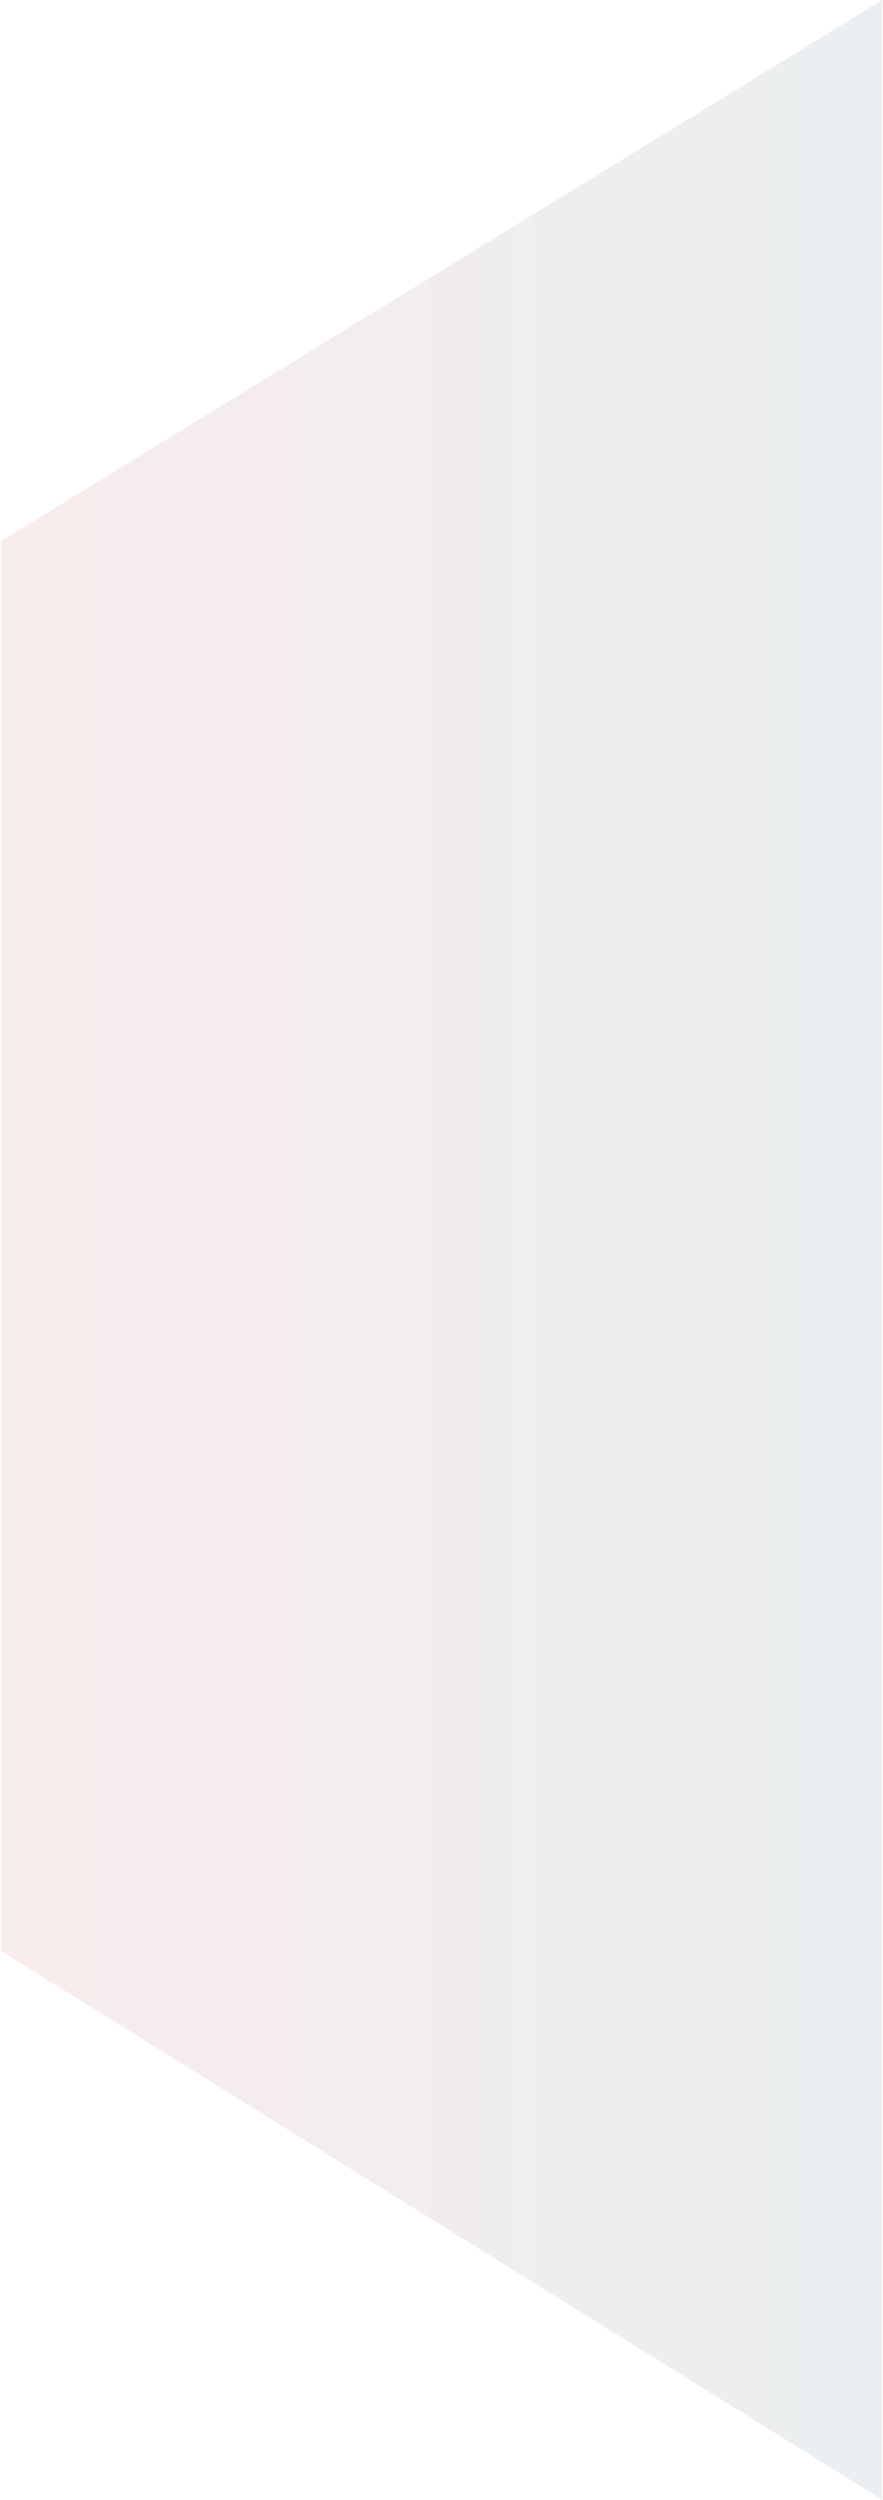
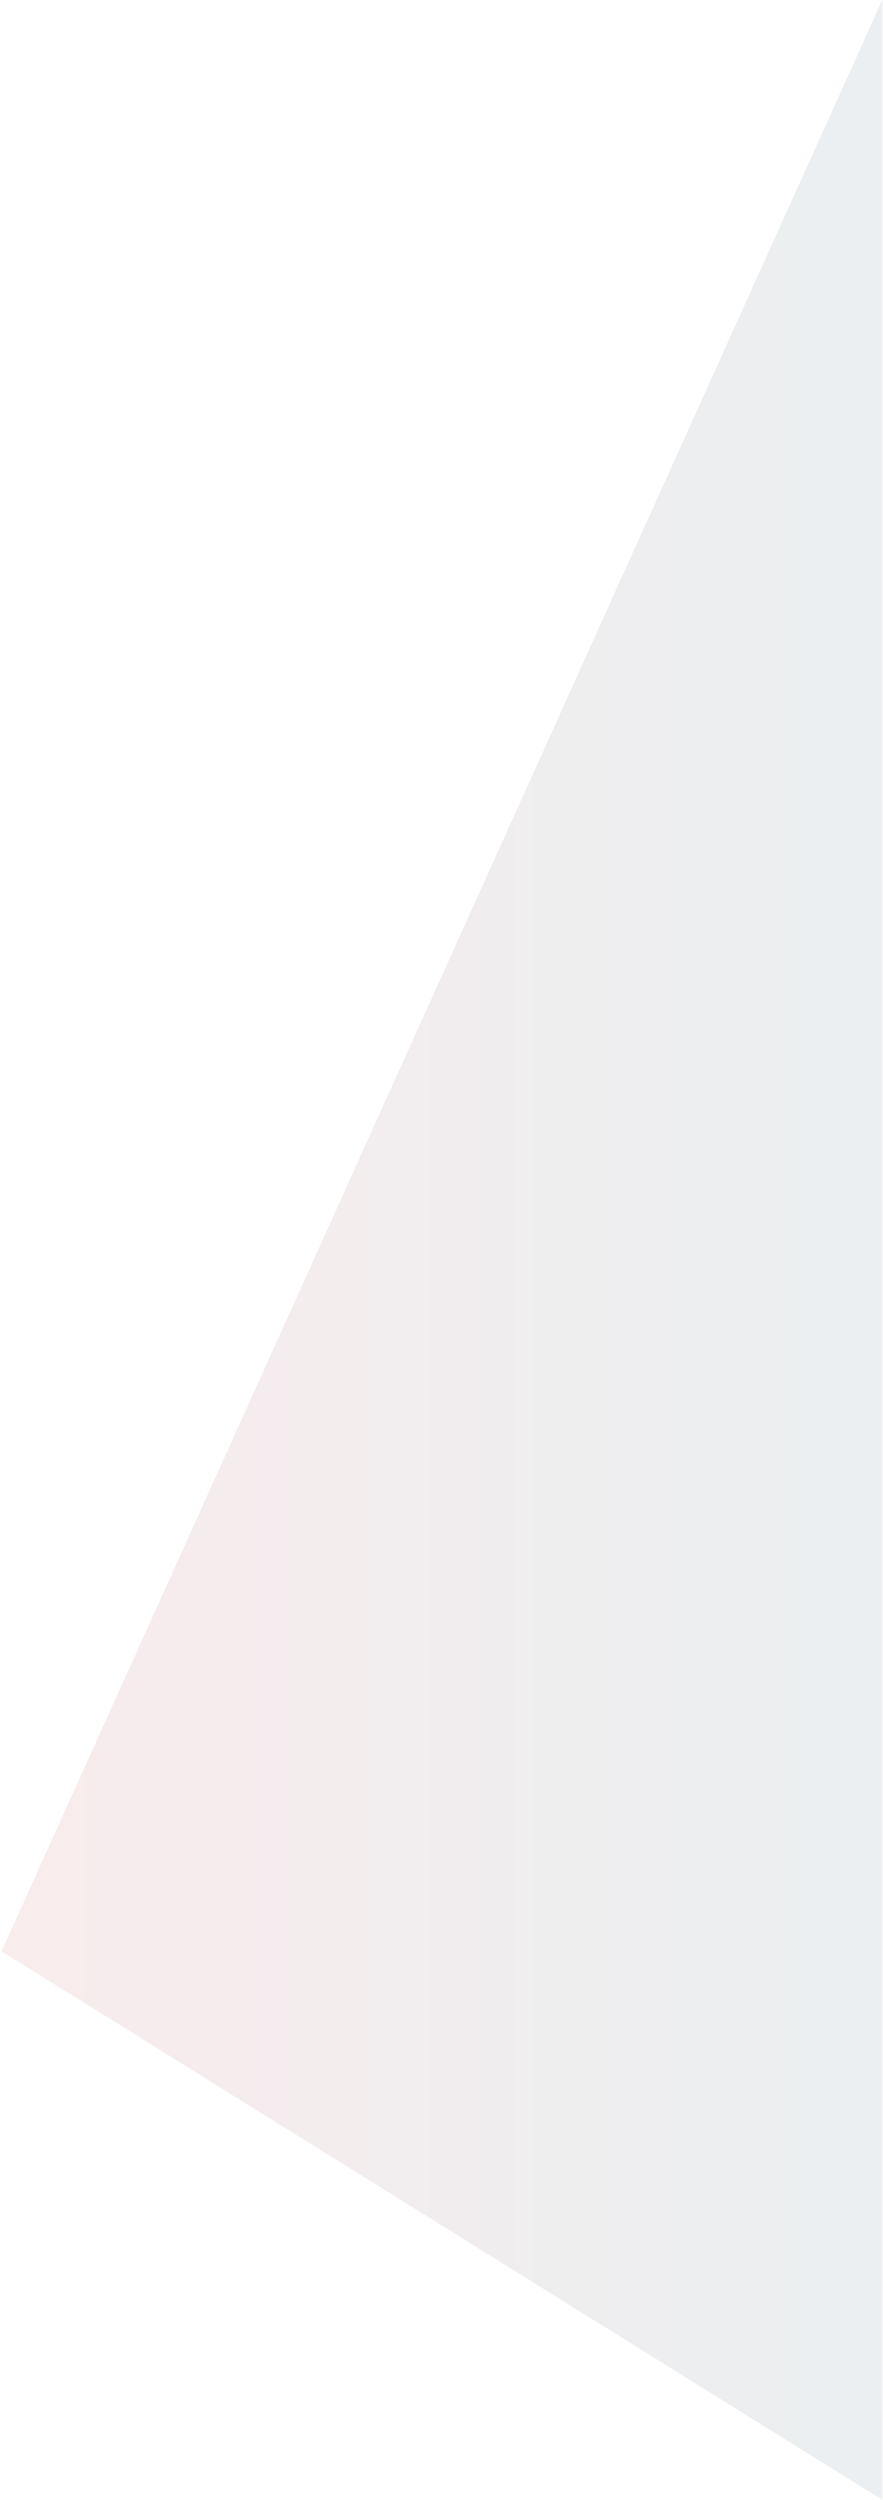
<svg xmlns="http://www.w3.org/2000/svg" width="302" height="855" viewBox="0 0 302 855" fill="none">
  <g opacity="0.3" filter="url(#filter0_b_8_57)">
-     <path d="M301.748 0V854.959L0.528 667.368V184.967L301.748 0Z" fill="url(#paint0_linear_8_57)" fill-opacity="0.3" />
+     <path d="M301.748 0V854.959L0.528 667.368L301.748 0Z" fill="url(#paint0_linear_8_57)" fill-opacity="0.3" />
  </g>
  <defs>
    <filter id="filter0_b_8_57" x="-9.472" y="-10" width="321.22" height="874.959" filterUnits="userSpaceOnUse" color-interpolation-filters="sRGB">
      <feFlood flood-opacity="0" result="BackgroundImageFix" />
      <feGaussianBlur in="BackgroundImageFix" stdDeviation="5" />
      <feComposite in2="SourceAlpha" operator="in" result="effect1_backgroundBlur_8_57" />
      <feBlend mode="normal" in="SourceGraphic" in2="effect1_backgroundBlur_8_57" result="shape" />
    </filter>
    <linearGradient id="paint0_linear_8_57" x1="0.528" y1="427.48" x2="301.748" y2="427.48" gradientUnits="userSpaceOnUse">
      <stop stop-color="#C1272D" />
      <stop offset="0.23" stop-color="#95303B" />
      <stop offset="0.59" stop-color="#573E50" />
      <stop offset="0.86" stop-color="#2F475D" />
      <stop offset="1" stop-color="#214B63" />
    </linearGradient>
  </defs>
</svg>